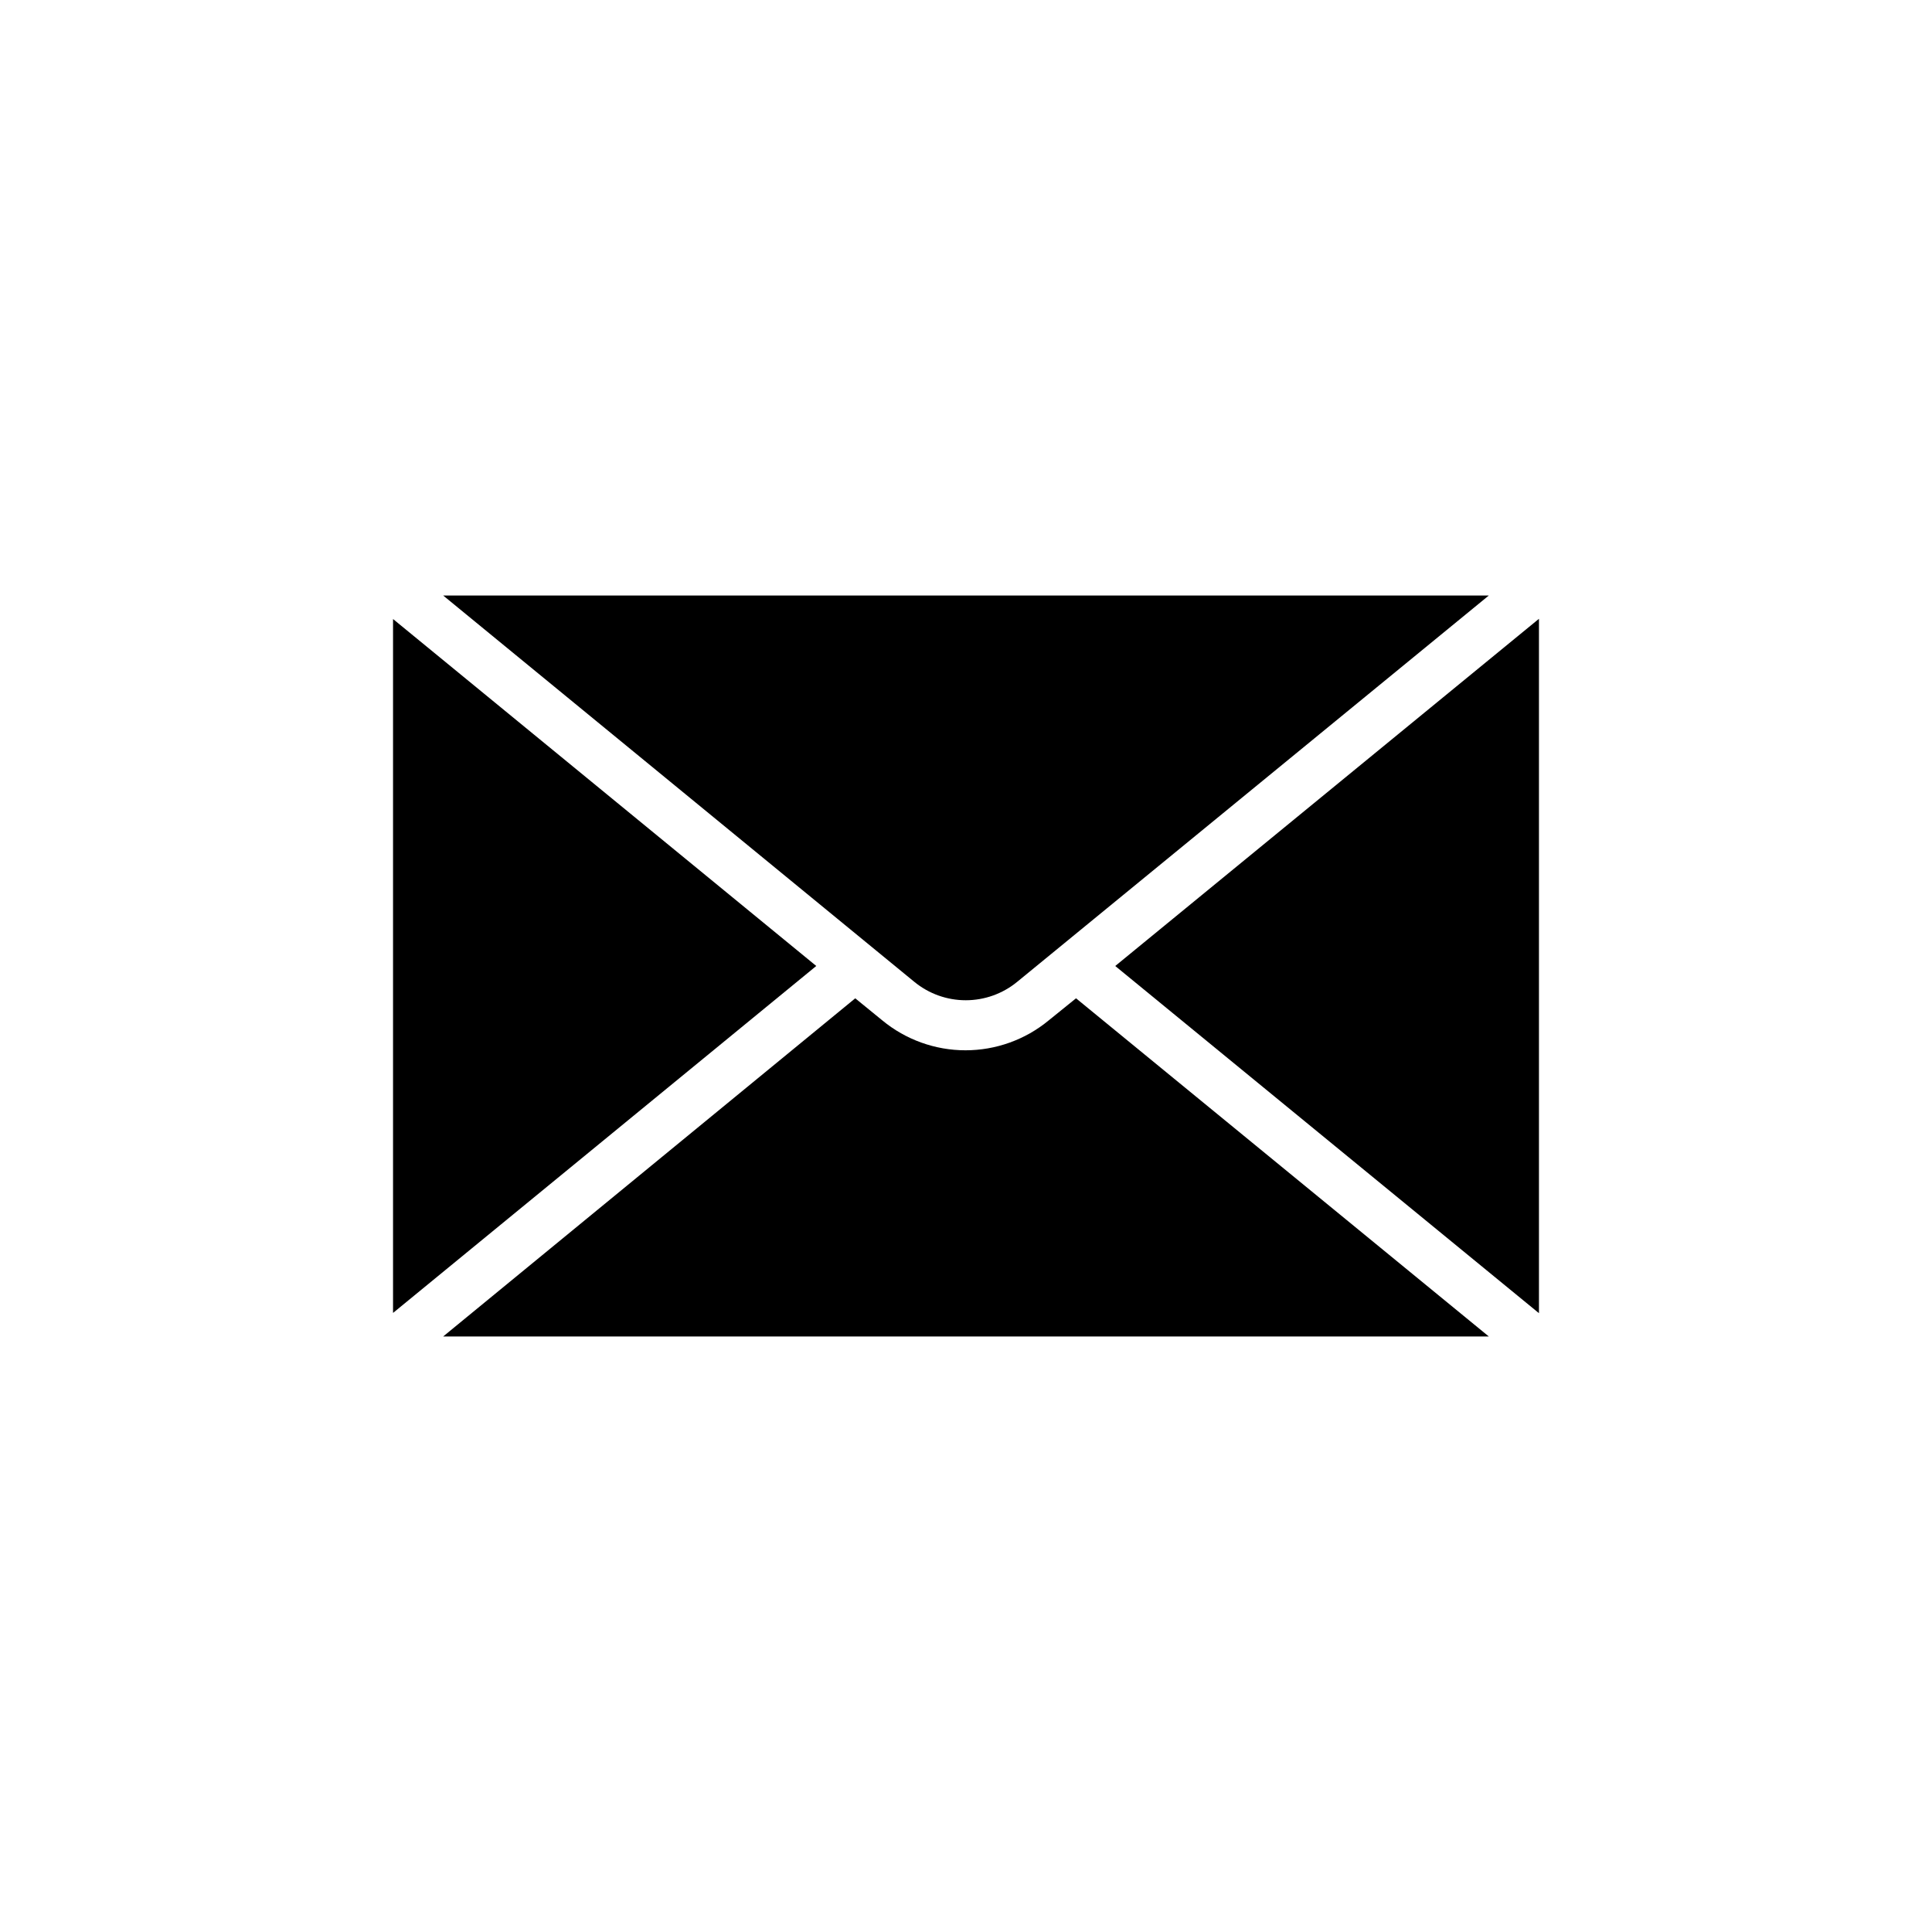
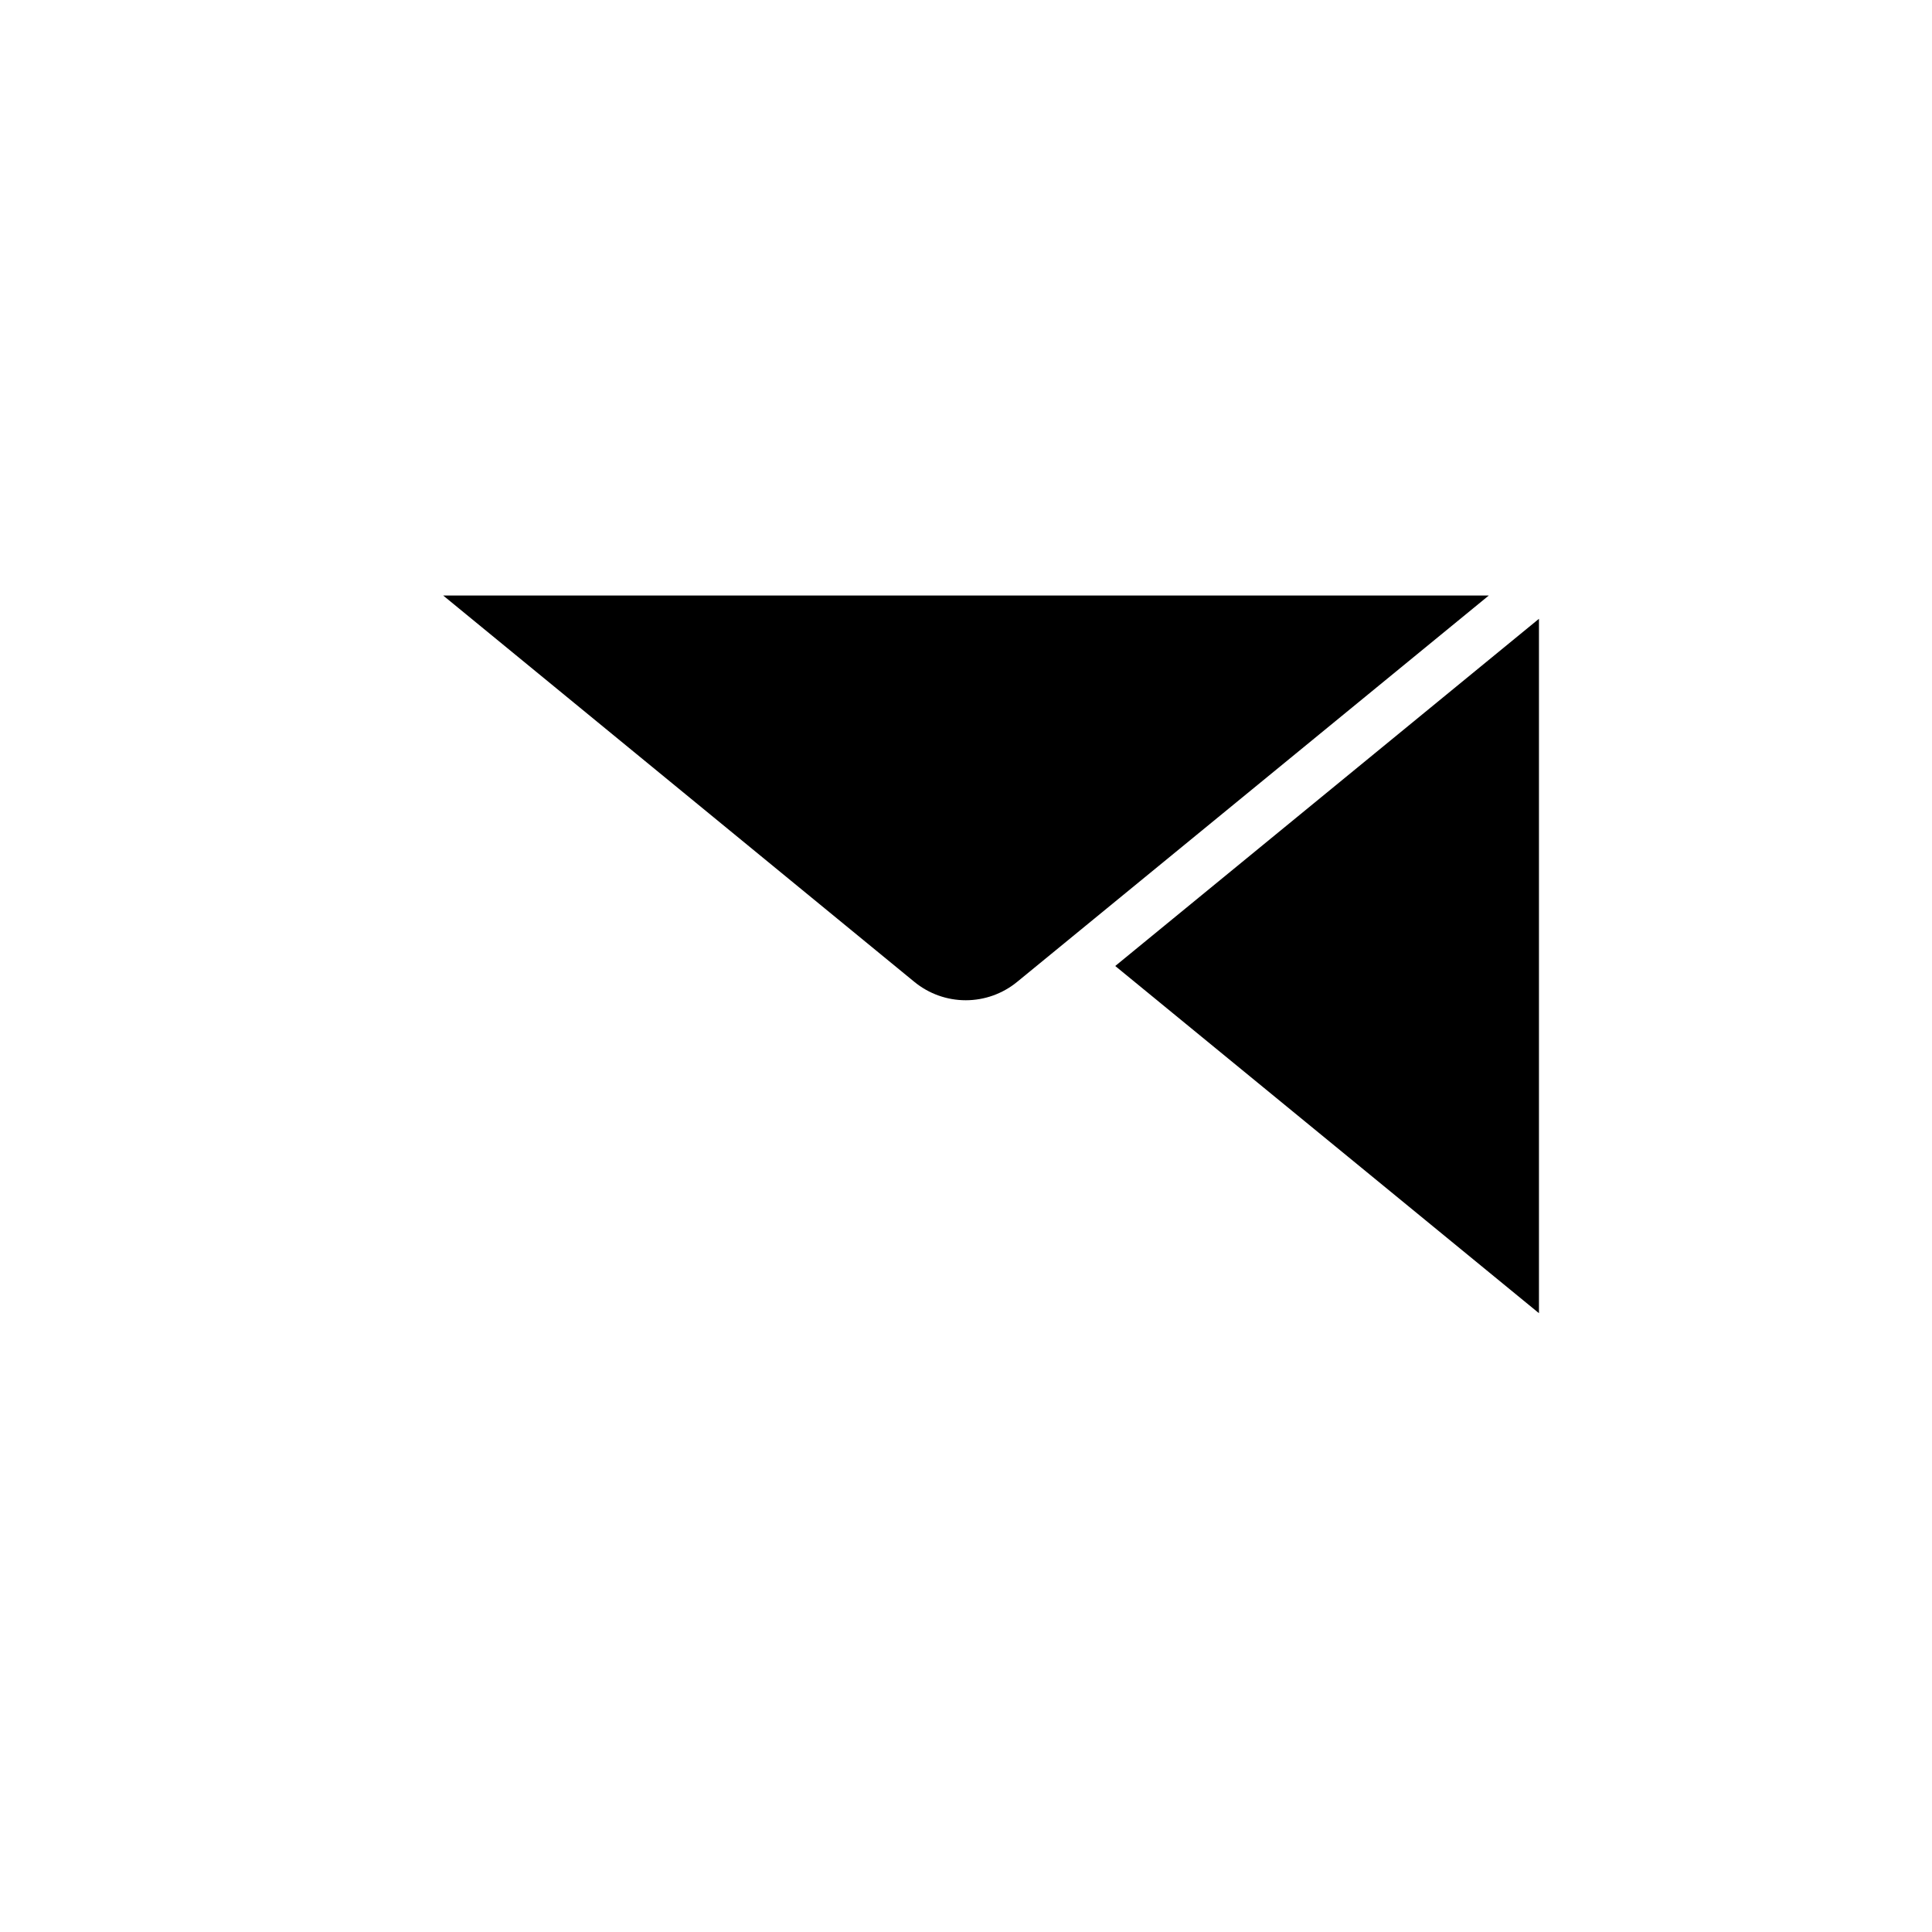
<svg xmlns="http://www.w3.org/2000/svg" fill="#000000" width="800px" height="800px" version="1.1" viewBox="144 144 512 512">
  <g>
    <path d="m261.45 301.82 124.88 102.4c3.84 3.141 8.645 4.856 13.602 4.856 4.961 0 9.766-1.715 13.605-4.856l125.01-102.4z" />
-     <path d="m421.91 414.42c-6.203 5.117-13.996 7.918-22.043 7.918-8.043 0-15.836-2.801-22.039-7.918l-7.18-5.856-109.2 89.613h277.1l-109.39-89.617z" />
-     <path d="m439.55 400 112.29 92.008v-184.02z" />
-     <path d="m248.16 308.05v183.89l112.16-91.945z" />
+     <path d="m439.55 400 112.29 92.008v-184.02" />
  </g>
</svg>